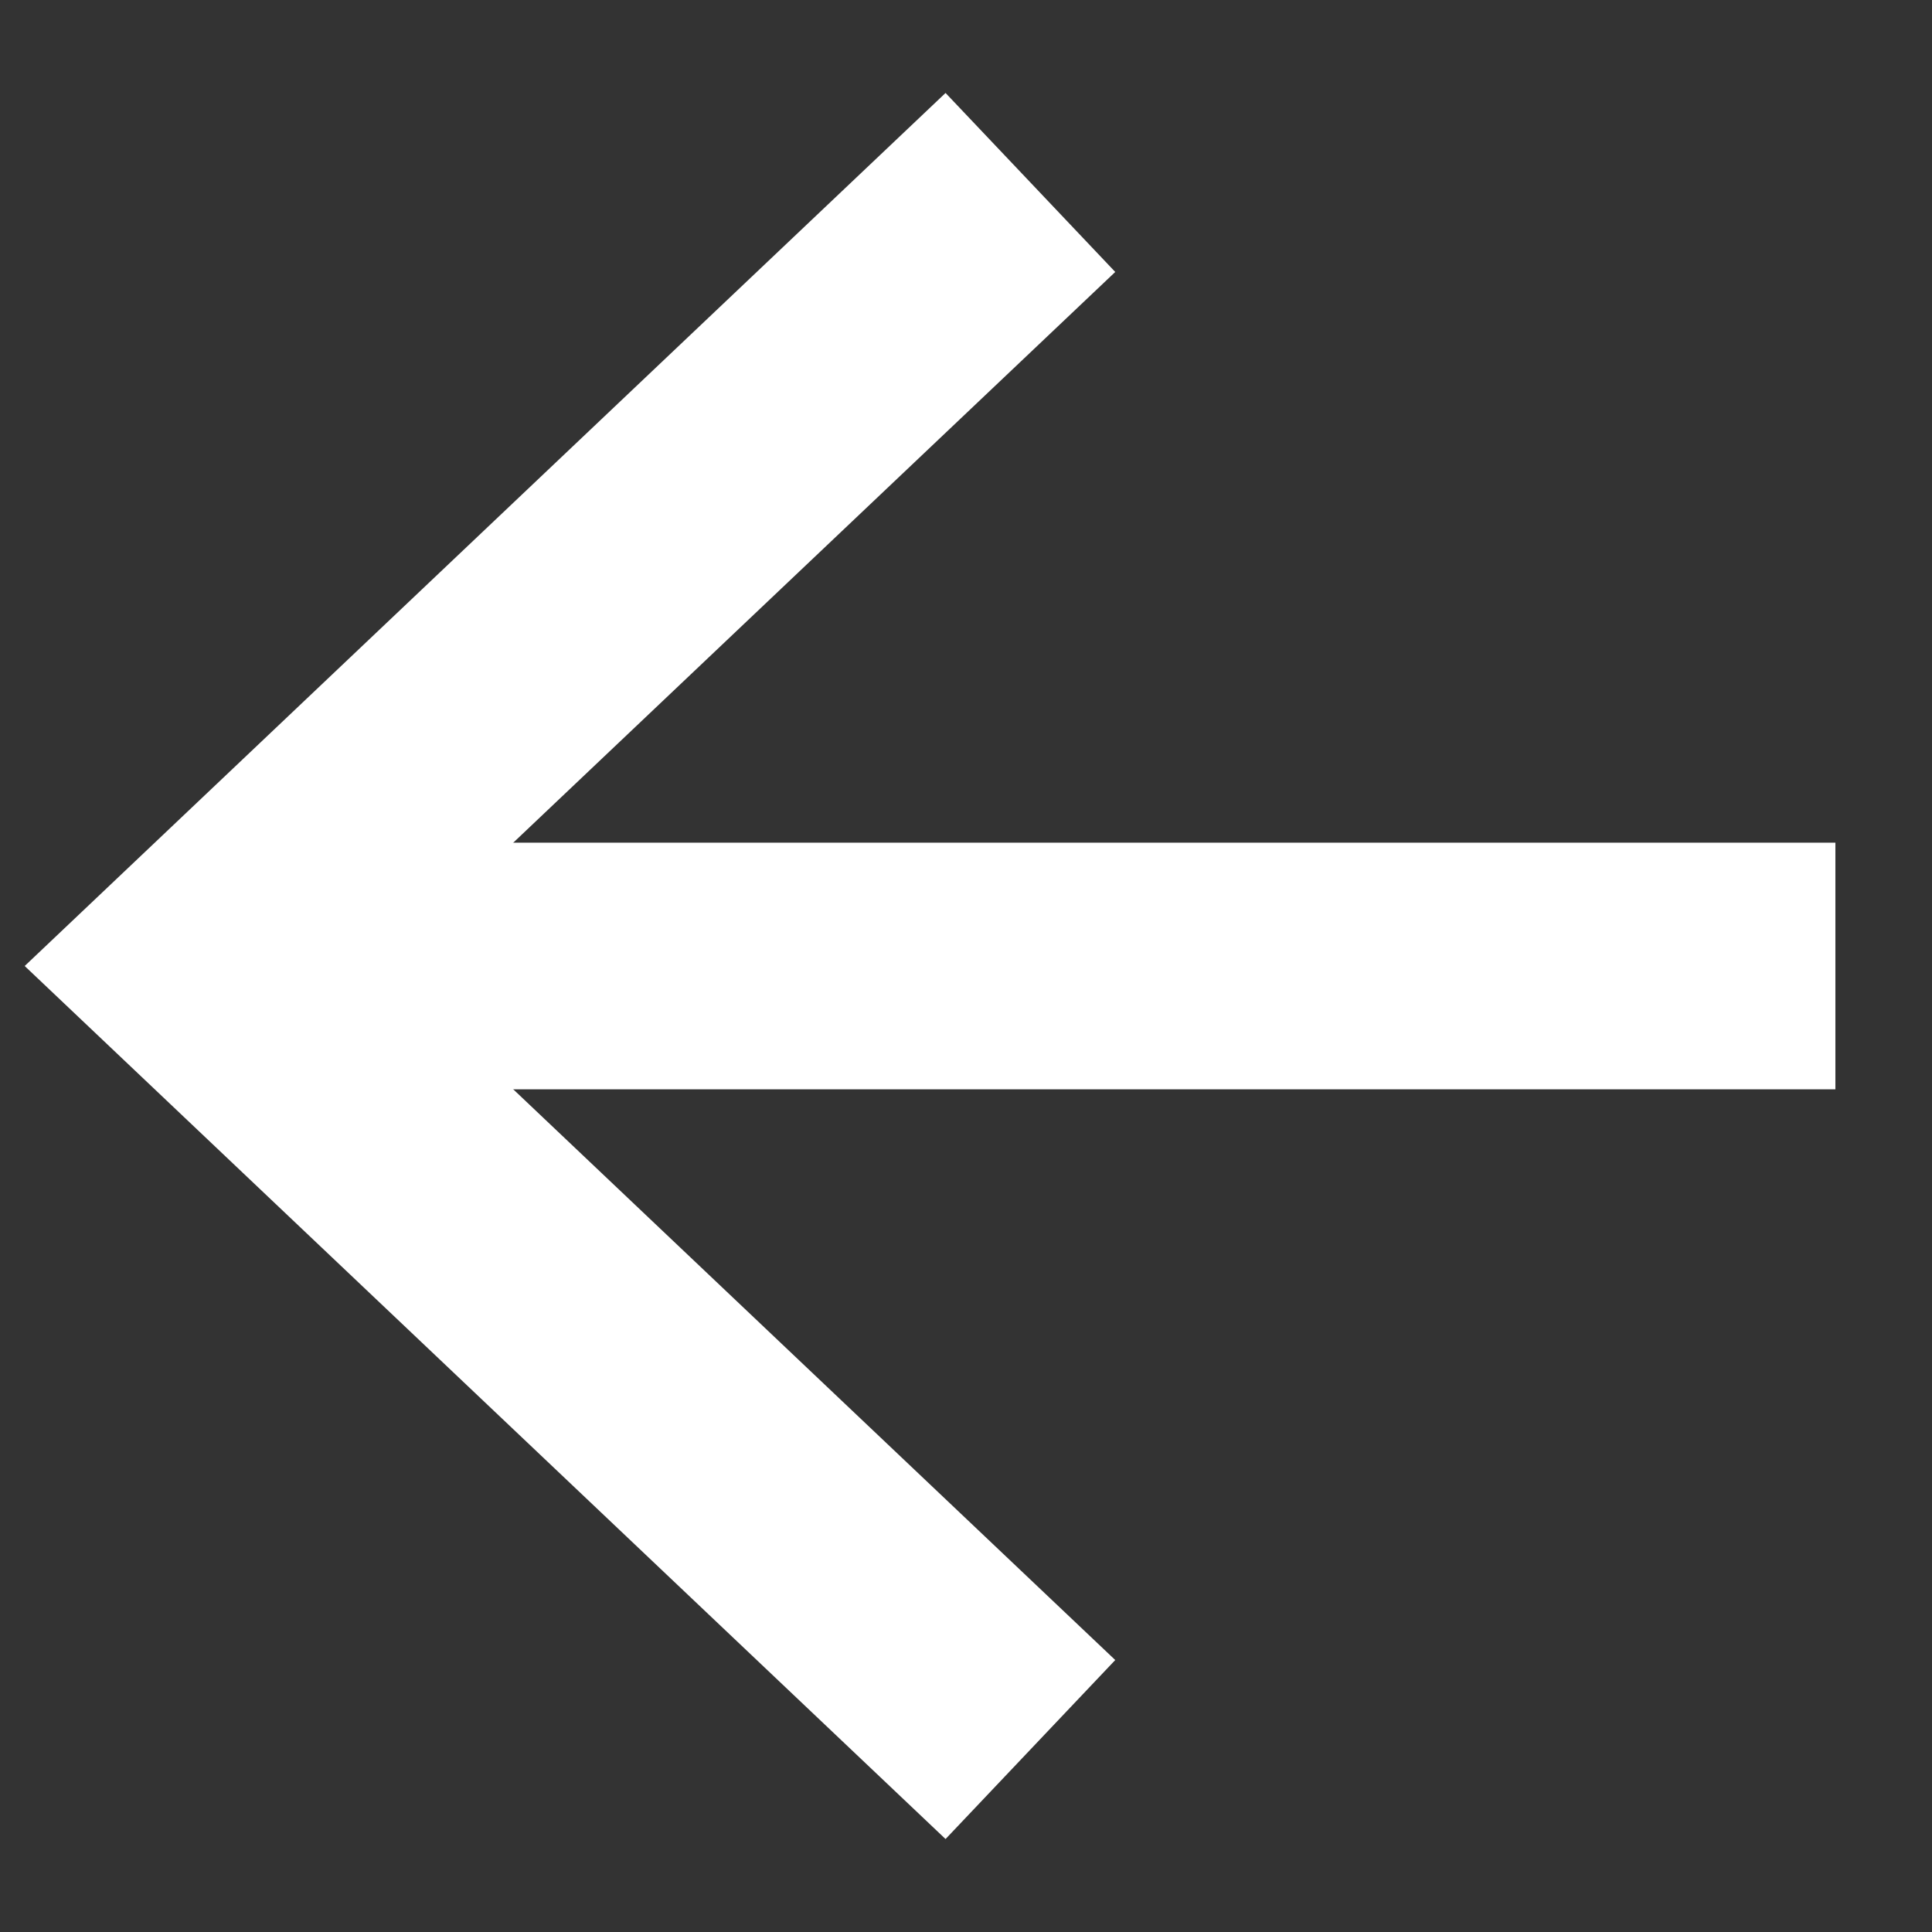
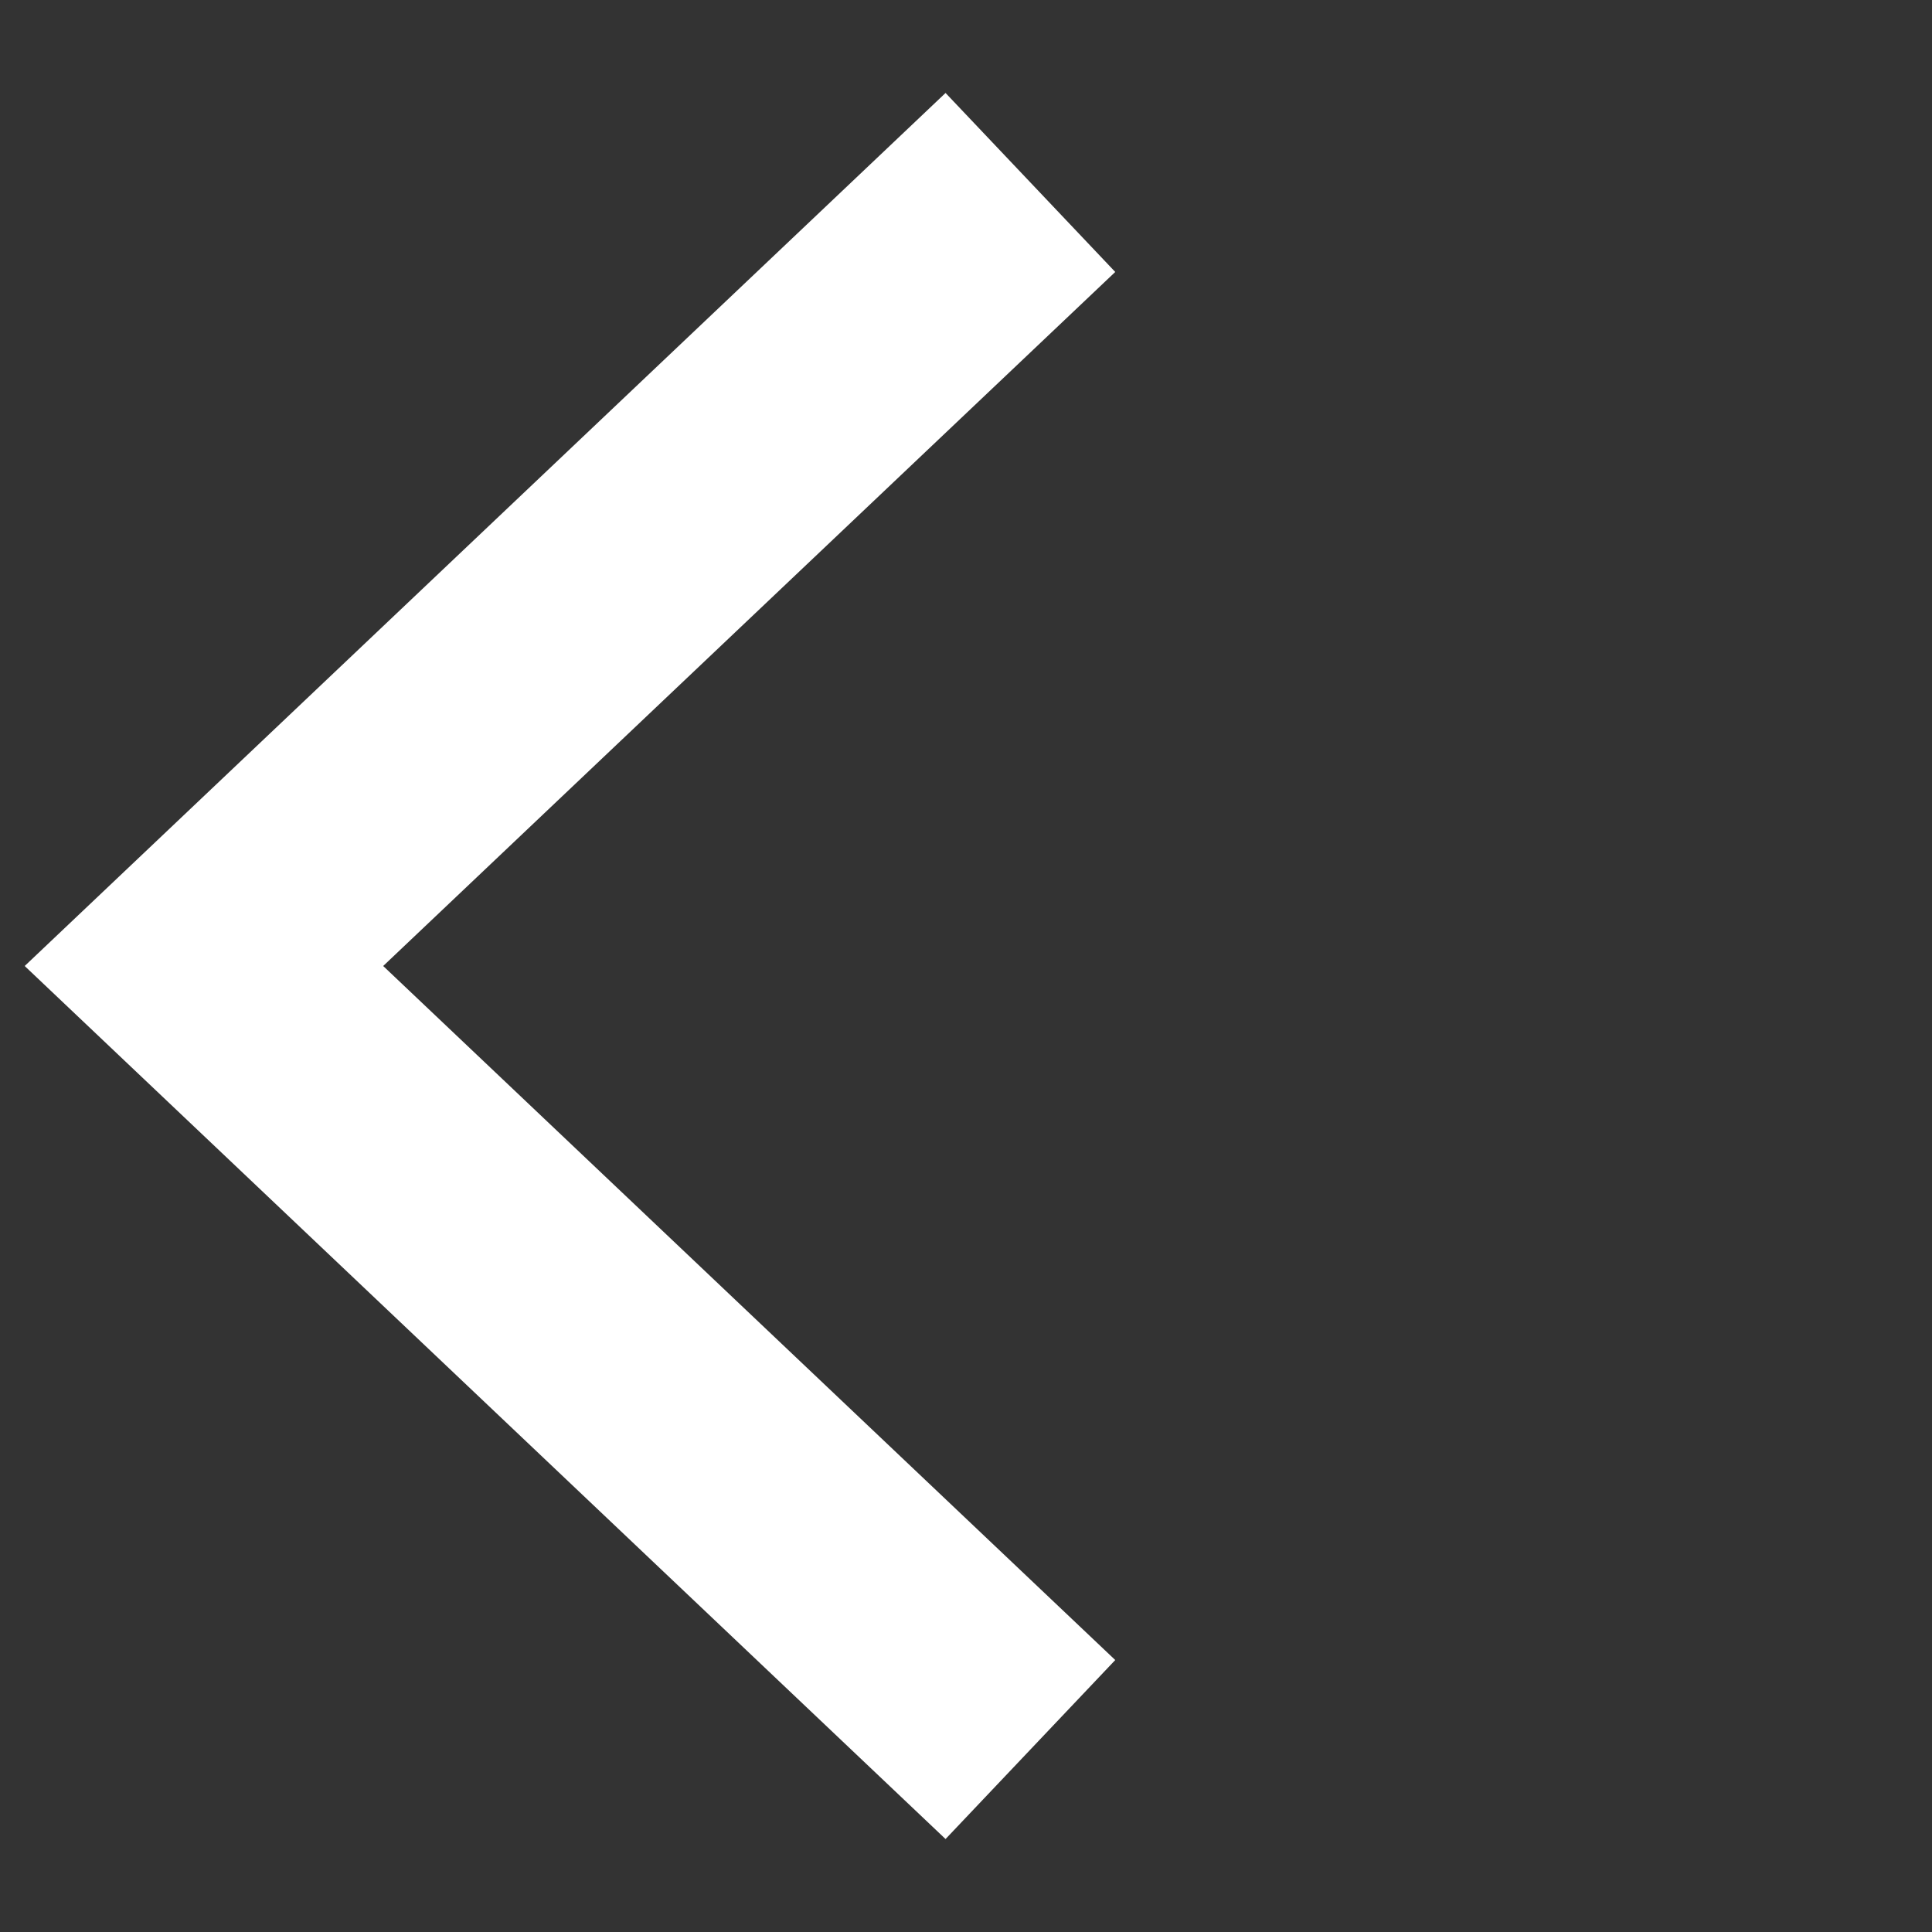
<svg xmlns="http://www.w3.org/2000/svg" version="1.1" id="Ebene_1" x="0px" y="0px" viewBox="0 0 18 18" style="enable-background:new 0 0 18 18;" xml:space="preserve">
  <rect x="0" y="0" width="18" height="18" fill="#333333" stroke="none" />
  <style type="text/css">
	.st0{fill:none;stroke:#fff;stroke-width:2.298;}
</style>
  <g id="V_2">
    <g id="Project_x2F_Slide_x2F_v2-Copy-3" transform="translate(-1025, -757)">
      <g id="Group-2" transform="translate(1025, 758.5)">
-         <line id="Path" class="st0" x1="17.1" y1="7.5" x2="1.9" y2="7.5" />
        <polyline id="Path_00000134215114967967883080000006656073852095198378_" class="st0" points="9.6,14.8 1.9,7.5 9.6,0.2    " />
      </g>
    </g>
  </g>
</svg>